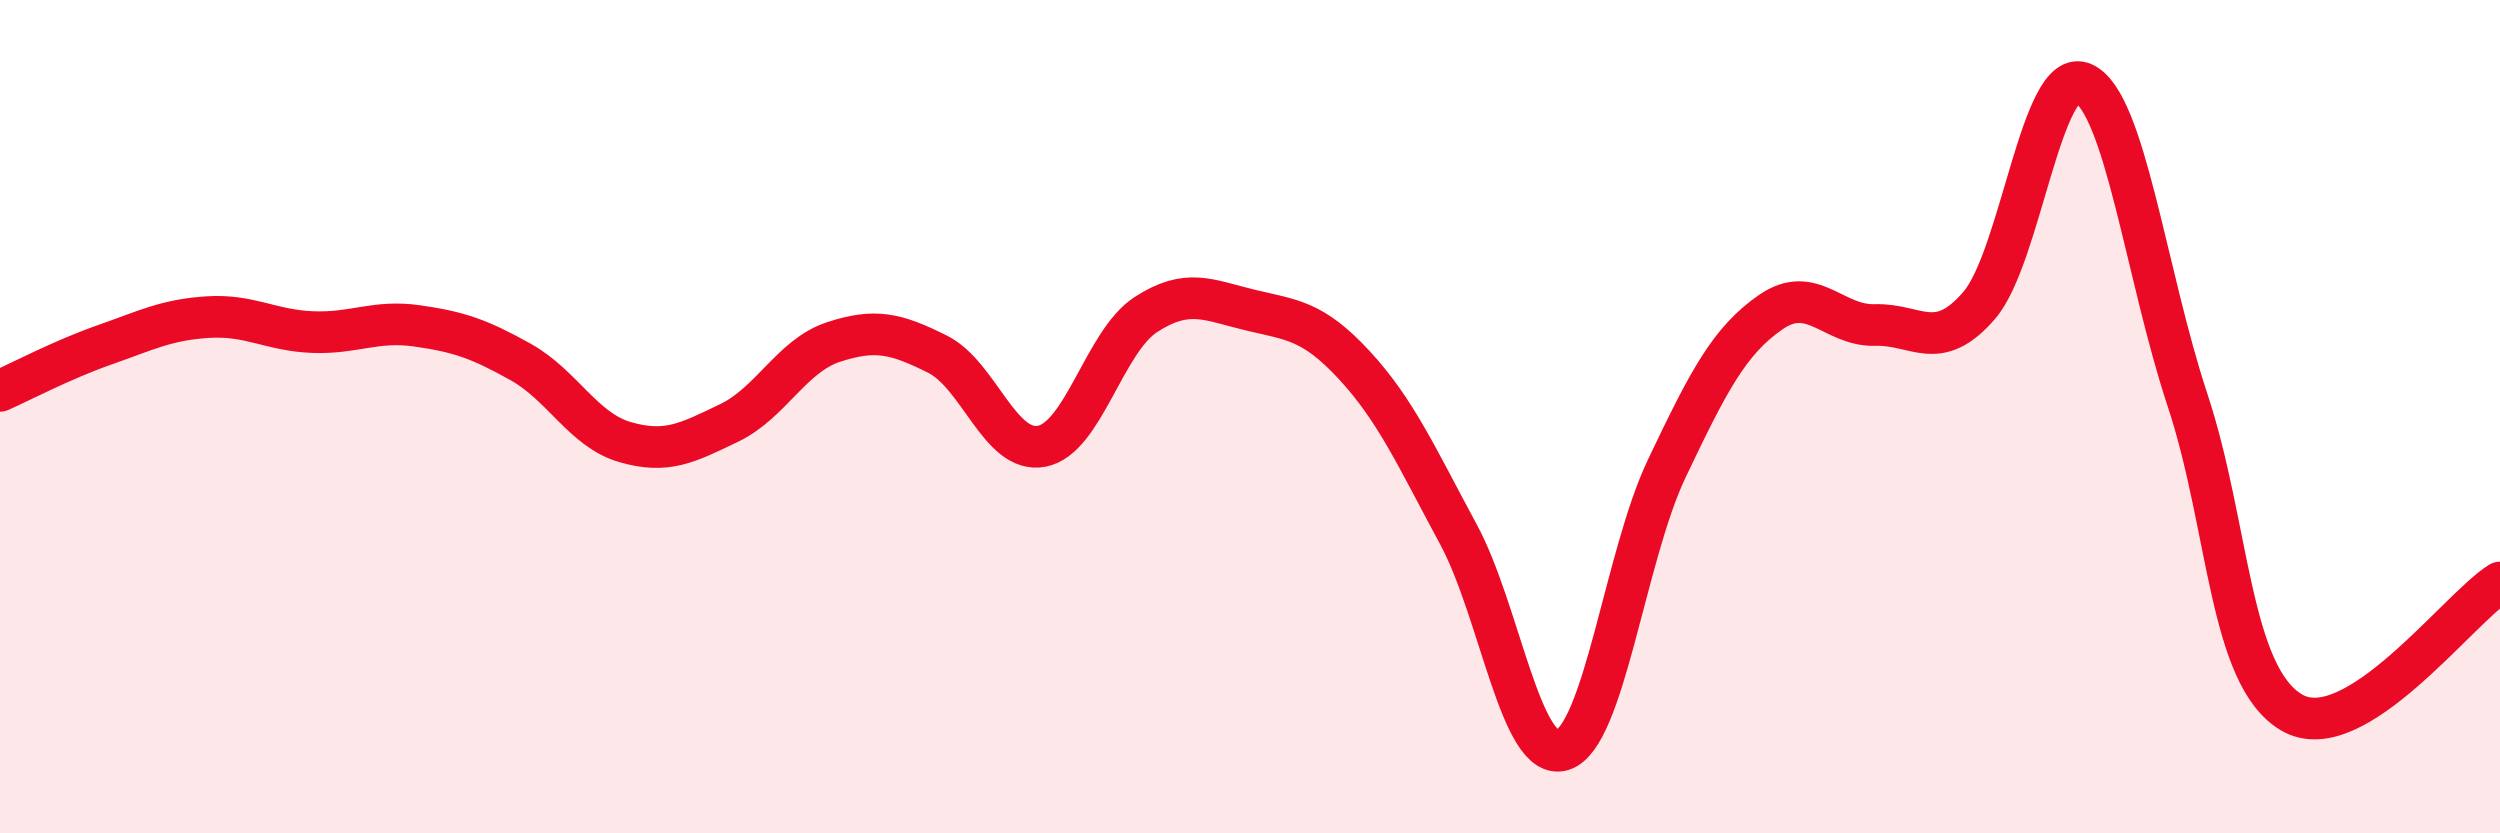
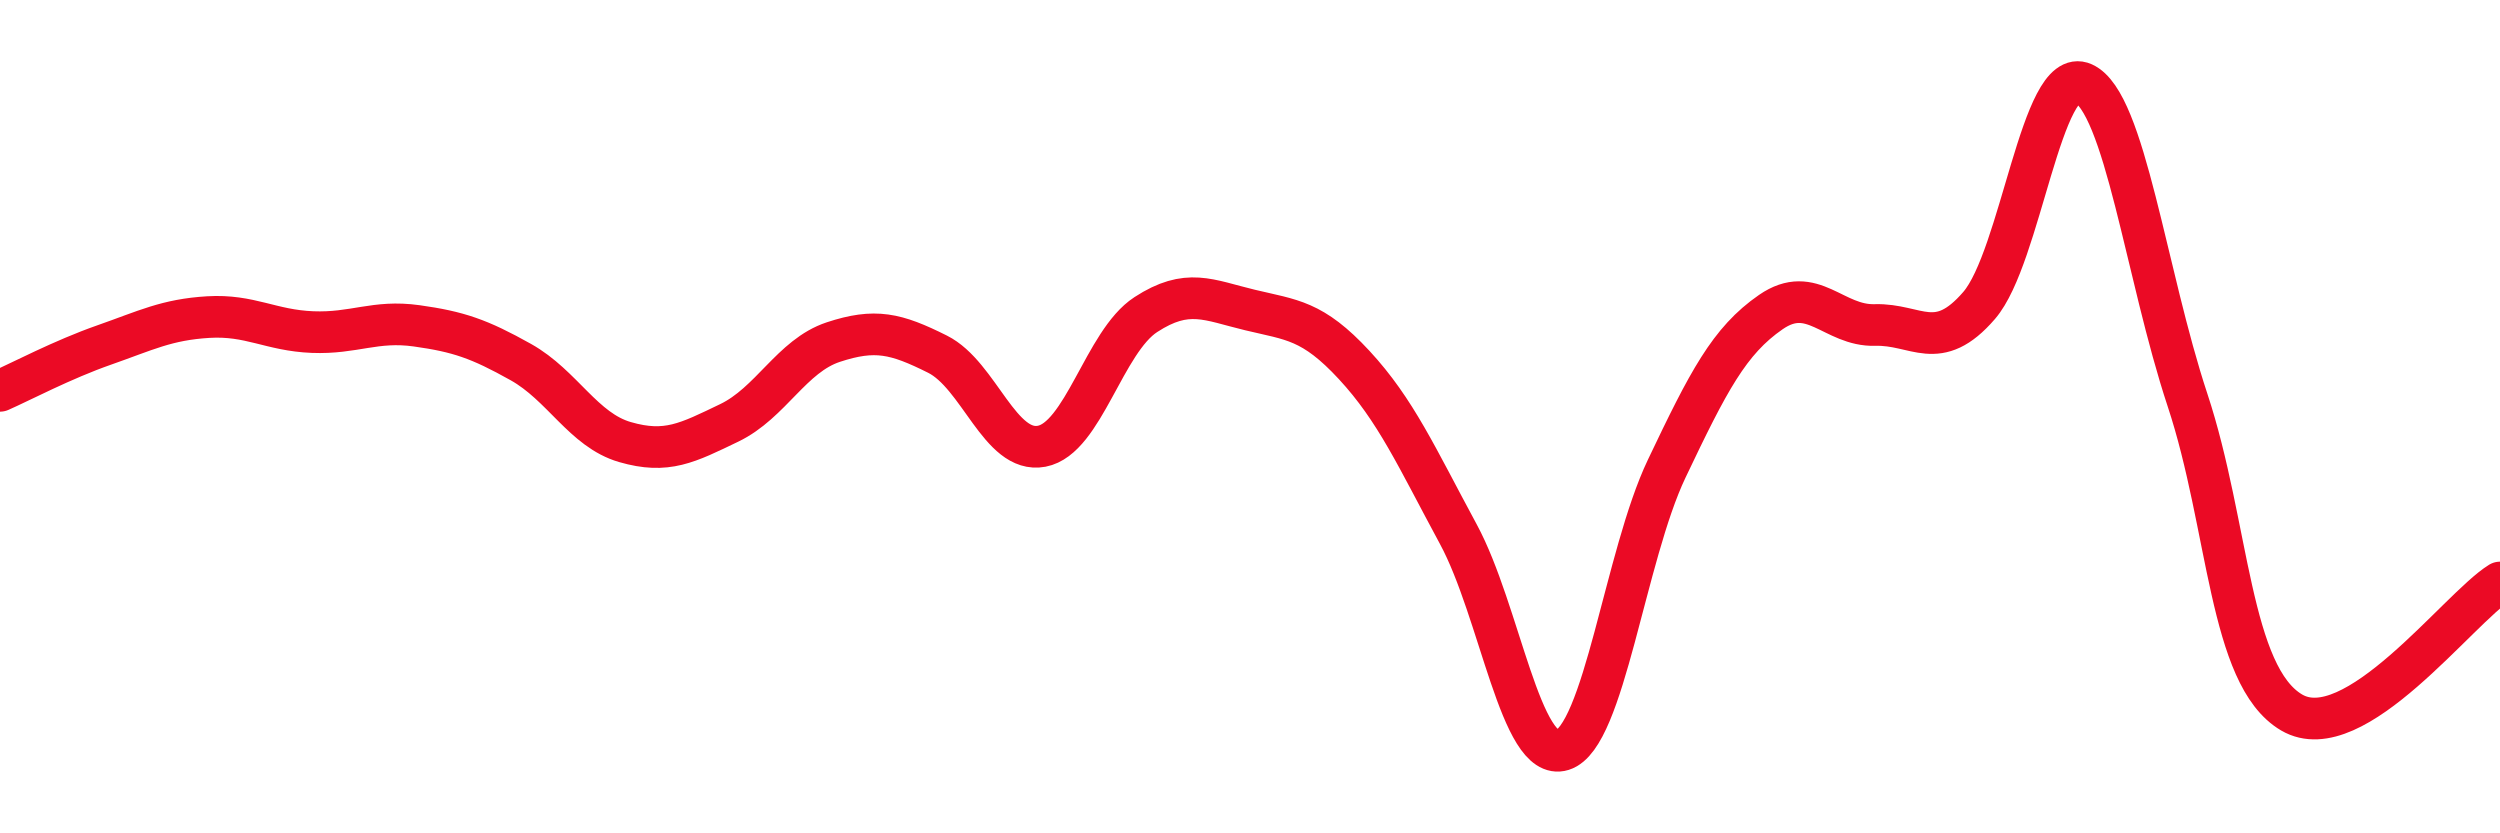
<svg xmlns="http://www.w3.org/2000/svg" width="60" height="20" viewBox="0 0 60 20">
-   <path d="M 0,9.38 C 0.5,9.16 1.5,8.63 2.5,8.28 C 3.5,7.93 4,7.67 5,7.61 C 6,7.55 6.5,7.93 7.5,7.97 C 8.5,8.01 9,7.68 10,7.82 C 11,7.96 11.5,8.13 12.5,8.69 C 13.5,9.25 14,10.32 15,10.61 C 16,10.9 16.5,10.63 17.5,10.15 C 18.5,9.67 19,8.54 20,8.21 C 21,7.88 21.5,8 22.5,8.5 C 23.5,9 24,10.9 25,10.71 C 26,10.52 26.5,8.2 27.5,7.55 C 28.5,6.9 29,7.2 30,7.44 C 31,7.68 31.5,7.68 32.5,8.76 C 33.5,9.84 34,10.97 35,12.82 C 36,14.67 36.5,18.31 37.5,18 C 38.5,17.69 39,13.35 40,11.25 C 41,9.15 41.5,8.18 42.5,7.49 C 43.5,6.8 44,7.83 45,7.8 C 46,7.77 46.5,8.49 47.5,7.33 C 48.5,6.17 49,1.55 50,2 C 51,2.45 51.5,6.58 52.5,9.6 C 53.5,12.62 53.5,16.22 55,17.1 C 56.5,17.98 59,14.6 60,13.98L60 20L0 20Z" fill="#EB0A25" opacity="0.1" stroke-linecap="round" stroke-linejoin="round" />
  <path d="M 0,9.38 C 0.5,9.16 1.5,8.63 2.5,8.28 C 3.5,7.93 4,7.67 5,7.61 C 6,7.55 6.5,7.93 7.5,7.97 C 8.5,8.01 9,7.68 10,7.82 C 11,7.96 11.5,8.13 12.5,8.69 C 13.5,9.25 14,10.32 15,10.61 C 16,10.9 16.5,10.63 17.5,10.15 C 18.5,9.67 19,8.54 20,8.21 C 21,7.88 21.5,8 22.5,8.5 C 23.5,9 24,10.9 25,10.71 C 26,10.52 26.5,8.2 27.5,7.55 C 28.5,6.9 29,7.2 30,7.44 C 31,7.68 31.5,7.68 32.5,8.76 C 33.5,9.84 34,10.97 35,12.82 C 36,14.67 36.5,18.31 37.5,18 C 38.5,17.69 39,13.35 40,11.25 C 41,9.15 41.5,8.18 42.5,7.49 C 43.5,6.8 44,7.83 45,7.8 C 46,7.77 46.5,8.49 47.5,7.33 C 48.5,6.17 49,1.55 50,2 C 51,2.45 51.5,6.58 52.5,9.6 C 53.5,12.62 53.5,16.22 55,17.1 C 56.5,17.98 59,14.6 60,13.98" stroke="#EB0A25" stroke-width="1" fill="none" stroke-linecap="round" stroke-linejoin="round" />
</svg>